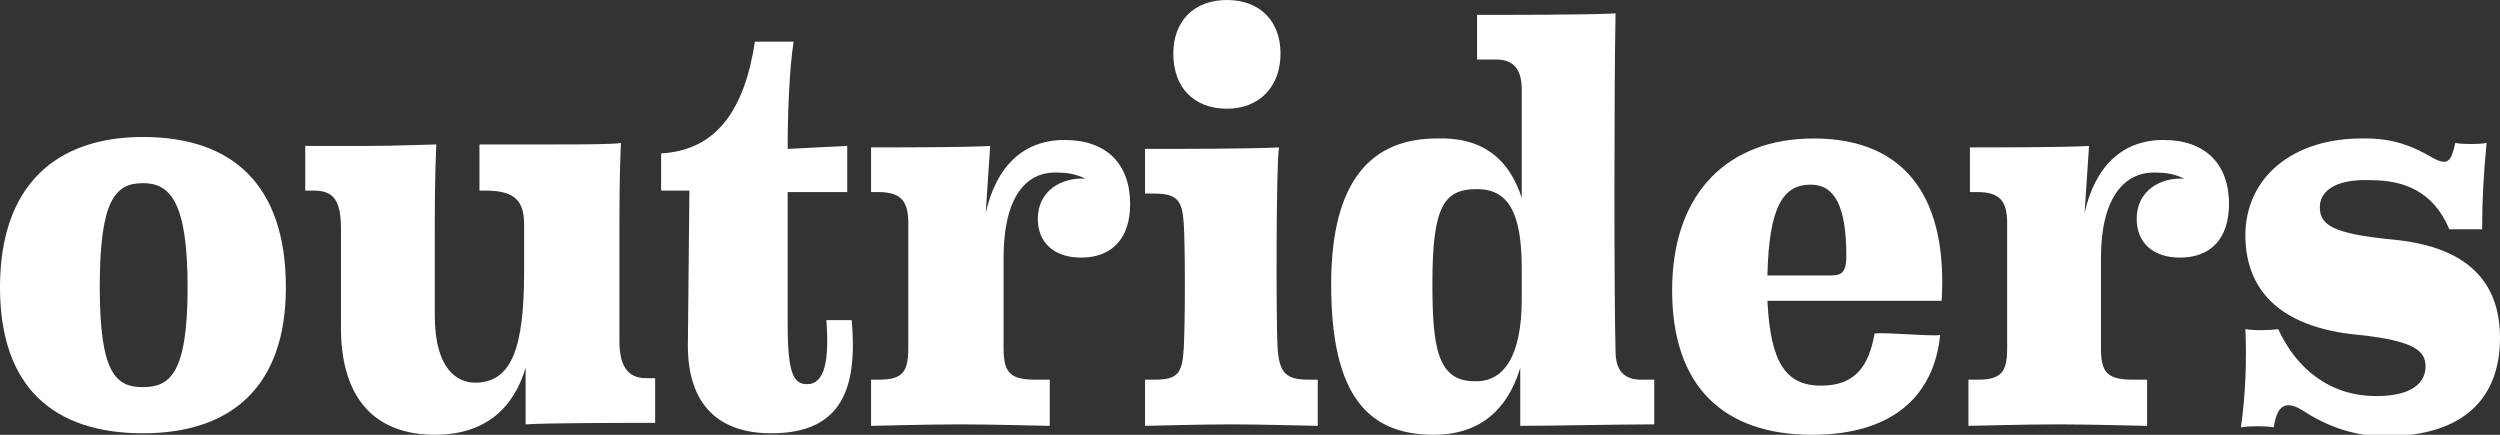
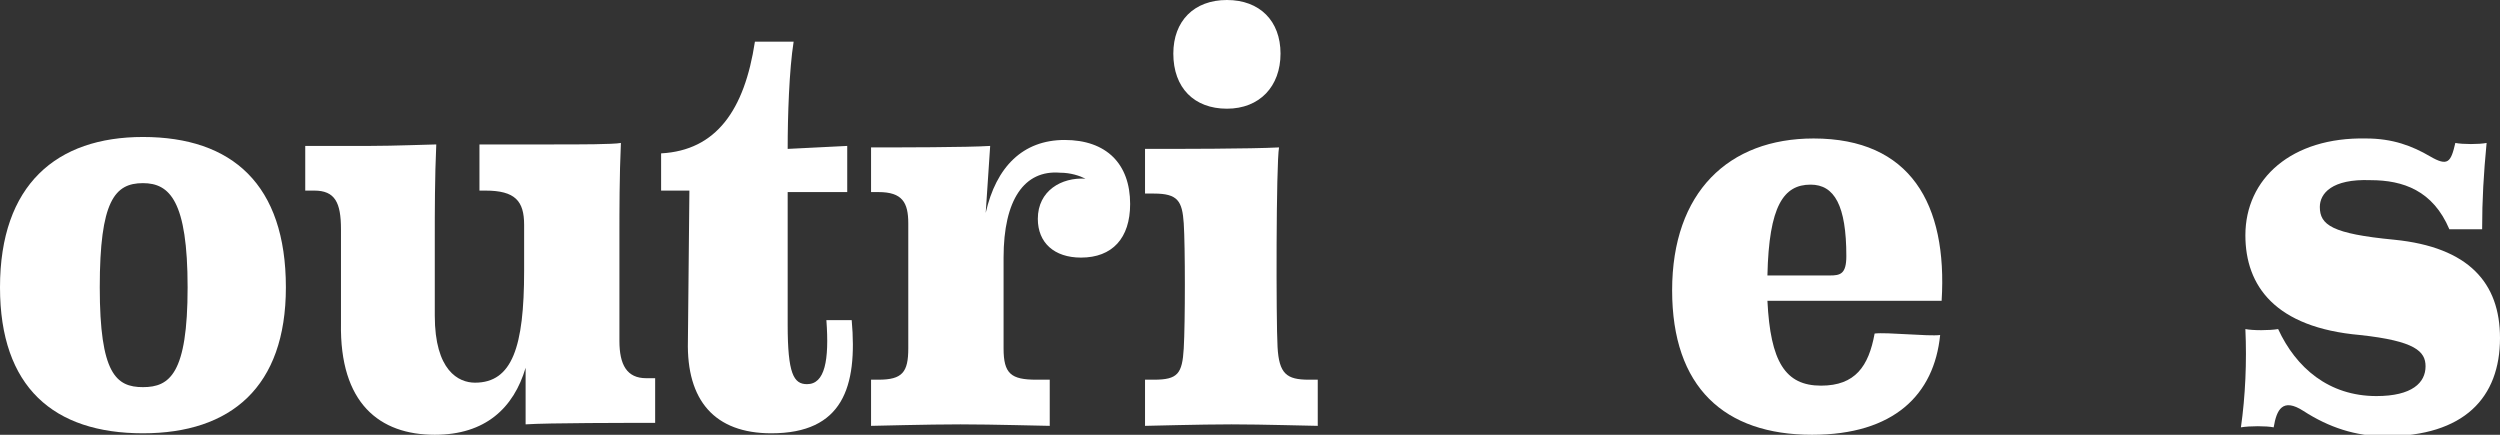
<svg xmlns="http://www.w3.org/2000/svg" version="1.1" id="Layer_1" x="0px" y="0px" viewBox="0 0 167.9 29.2" style="enable-background:new 0 0 167.9 29.2;" xml:space="preserve">
  <rect x="0" y="0" width="167.9" height="29.2" fill="#333333" stroke="none" />
  <style>
	path {
		fill:#fff;
	}
</style>
  <g>
    <path d="M9.6,9.2c6,0,9.6,3.2,9.6,10.1c0,6.7-3.7,9.8-9.6,9.8c-6,0-9.6-3.1-9.6-9.8C0,12.4,3.8,9.2,9.6,9.2z M9.6,26   c1.8,0,3-0.9,3-6.7c0-5.8-1.2-7-3-7c-1.9,0-2.9,1.2-2.9,7C6.7,25.1,7.8,26,9.6,26z" />
    <path d="M41.6,15.7v7.2c0,1.6,0.5,2.5,1.8,2.5h0.6v3c-1.8,0-7.2,0-8.7,0.1v-3.8c-0.8,2.7-2.7,4.5-6.1,4.5c-3.7,0-6.4-2.1-6.3-7.5   c0-1.2,0-5.4,0-6.3c0-1.8-0.4-2.6-1.8-2.6h-0.6V9.8c0,0,3.5,0,4.3,0c1.7,0,4.1-0.1,4.5-0.1c-0.1,2.2-0.1,4.6-0.1,6.2v5.3   c0,3.7,1.6,4.5,2.7,4.5c2.5,0,3.3-2.4,3.3-7.5v-3.1c0-1.6-0.6-2.3-2.6-2.3h-0.4c0-0.5,0-2.6,0-3.1c0,0,4.1,0,5,0c1.7,0,4,0,4.5-0.1   C41.6,11.8,41.6,14.2,41.6,15.7z" />
    <path d="M57.2,21.5c0.4,4.5-0.6,7.6-5.4,7.6c-3.8,0-5.7-2.2-5.6-6.2l0.1-10.1h-1.9v-2.5c3.7-0.2,5.6-2.9,6.3-7.5c0.4,0,2.2,0,2.6,0   C53,4.7,52.9,7.8,52.9,10l4-0.2c0,0.4,0,2.6,0,3.1l-4,0v8.9c0,3.3,0.4,4,1.3,4c1.2,0,1.5-1.6,1.3-4.3H57.2z" />
    <path d="M67.4,17.3v6.1c0,1.7,0.5,2.1,2.2,2.1h0.9v3.1c-0.4,0-3.8-0.1-6-0.1c-2.2,0-5.8,0.1-6,0.1c0-0.5,0-2.4,0-3.1H59   c1.6,0,2-0.5,2-2.1c0-1.7,0-7.3,0-8.4c0-1.4-0.4-2.1-2-2.1h-0.5v-3c1.8,0,6.5,0,8-0.1l-0.3,4.5c0.7-3.1,2.5-4.9,5.3-4.9   c2.8,0,4.4,1.6,4.4,4.3c0,2.3-1.2,3.6-3.3,3.6c-1.8,0-2.9-1-2.9-2.6c0-1.9,1.6-2.8,3.2-2.7c-0.4-0.2-1-0.4-1.7-0.4   C68.8,11.4,67.4,13.4,67.4,17.3z" />
    <path d="M85.8,23.3c0.1,1.8,0.6,2.2,2.1,2.2h0.6v3.1c-0.4,0-3.7-0.1-5.8-0.1c-2.1,0-5.6,0.1-5.8,0.1c0-0.5,0-2.4,0-3.1h0.6   c1.6,0,1.9-0.4,2-2.1s0.1-6.9,0-8.4s-0.4-2-2-2h-0.6c0-0.7,0-2.3,0-3c2.2,0,7.1,0,9-0.1C85.7,11,85.7,21.6,85.8,23.3z M82.4,7.3   c-2.2,0-3.6-1.4-3.6-3.7c0-2.2,1.4-3.6,3.6-3.6C84.6,0,86,1.4,86,3.6C86,5.8,84.6,7.3,82.4,7.3z" />
-     <path d="M102.2,13.3V6c0-1.4-0.6-2-1.7-2h-1.3c0-0.7,0-2.3,0-3c2.3,0,7.4,0,9.3-0.1c-0.1,5.1-0.1,19.1,0,22.7   c0,1.3,0.6,1.9,1.7,1.9h0.9c0,0.5,0,2.6,0,3c-2.3,0-7,0.1-9,0.1v-3.9c-0.9,3-2.9,4.5-5.8,4.5c-4.4,0-6.9-2.6-6.9-10.1   c0-7.1,2.8-9.8,7.1-9.8C99.7,9.2,101.4,10.8,102.2,13.3z M102.2,20.1V18c0-3.7-0.9-5.3-3-5.3c-2.2,0-3,1.1-3,6.3   c0,4.2,0.3,6.6,2.8,6.6C101,25.7,102.2,23.9,102.2,20.1z" />
    <path d="M130.3,22.5c-0.4,4-3.1,6.7-8.6,6.7c-5.9,0-9.4-3.2-9.4-9.7c0-6.6,3.8-10.2,9.5-10.2c6.5,0,9,4.4,8.6,10.9   c-1.6,0-10.4,0-11.7,0c0.2,4.1,1.2,5.7,3.6,5.7c2.3,0,3.2-1.3,3.6-3.5C126.7,22.3,129.5,22.6,130.3,22.5z M118.7,18.5h4.2   c0.7,0,1.1-0.1,1.1-1.3c0-3.4-0.8-4.8-2.4-4.8C119.8,12.4,118.8,13.8,118.7,18.5z" />
-     <path d="M141.1,17.3v6.1c0,1.7,0.5,2.1,2.2,2.1h0.9v3.1c-0.4,0-3.8-0.1-6-0.1c-2.2,0-5.8,0.1-6,0.1c0-0.5,0-2.4,0-3.1h0.6   c1.6,0,2-0.5,2-2.1c0-1.7,0-7.3,0-8.4c0-1.4-0.4-2.1-2-2.1h-0.5v-3c1.8,0,6.5,0,8-0.1l-0.3,4.5c0.7-3.1,2.5-4.9,5.3-4.9   c2.8,0,4.4,1.6,4.4,4.3c0,2.3-1.2,3.6-3.3,3.6c-1.8,0-2.9-1-2.9-2.6c0-1.9,1.6-2.8,3.2-2.7c-0.4-0.2-1-0.4-1.7-0.4   C142.6,11.4,141.1,13.4,141.1,17.3z" />
    <path d="M155.8,13.9c0,1.2,0.8,1.8,5,2.2c5,0.5,7.1,2.9,7.1,6.6c0,4-2.4,6.6-7.7,6.6c-2,0-3.8-0.6-5.5-1.7c-1.4-0.9-1.8-0.1-2,1.1   c-0.5-0.1-1.6-0.1-2.2,0c0.3-2.1,0.4-4.4,0.3-6.6c0.5,0.1,1.6,0.1,2.2,0c1.2,2.6,3.4,4.5,6.6,4.5c2.4,0,3.3-0.9,3.3-2   c0-1-0.7-1.7-4.4-2.1c-5.7-0.5-7.7-3.3-7.7-6.7c0-3.8,3.1-6.6,8.1-6.5c1.8,0,3.1,0.5,4.3,1.2c1.2,0.7,1.4,0.4,1.7-0.9   c0.5,0.1,1.6,0.1,2.1,0c-0.2,2.1-0.3,3.8-0.3,5.8c-0.5,0-1.6,0-2.2,0c-1.1-2.6-3.1-3.3-5.3-3.3C156.6,12,155.8,13,155.8,13.9z" />
  </g>
  <g>
</g>
  <g>
</g>
  <g>
</g>
  <g>
</g>
  <g>
</g>
  <g>
</g>
</svg>